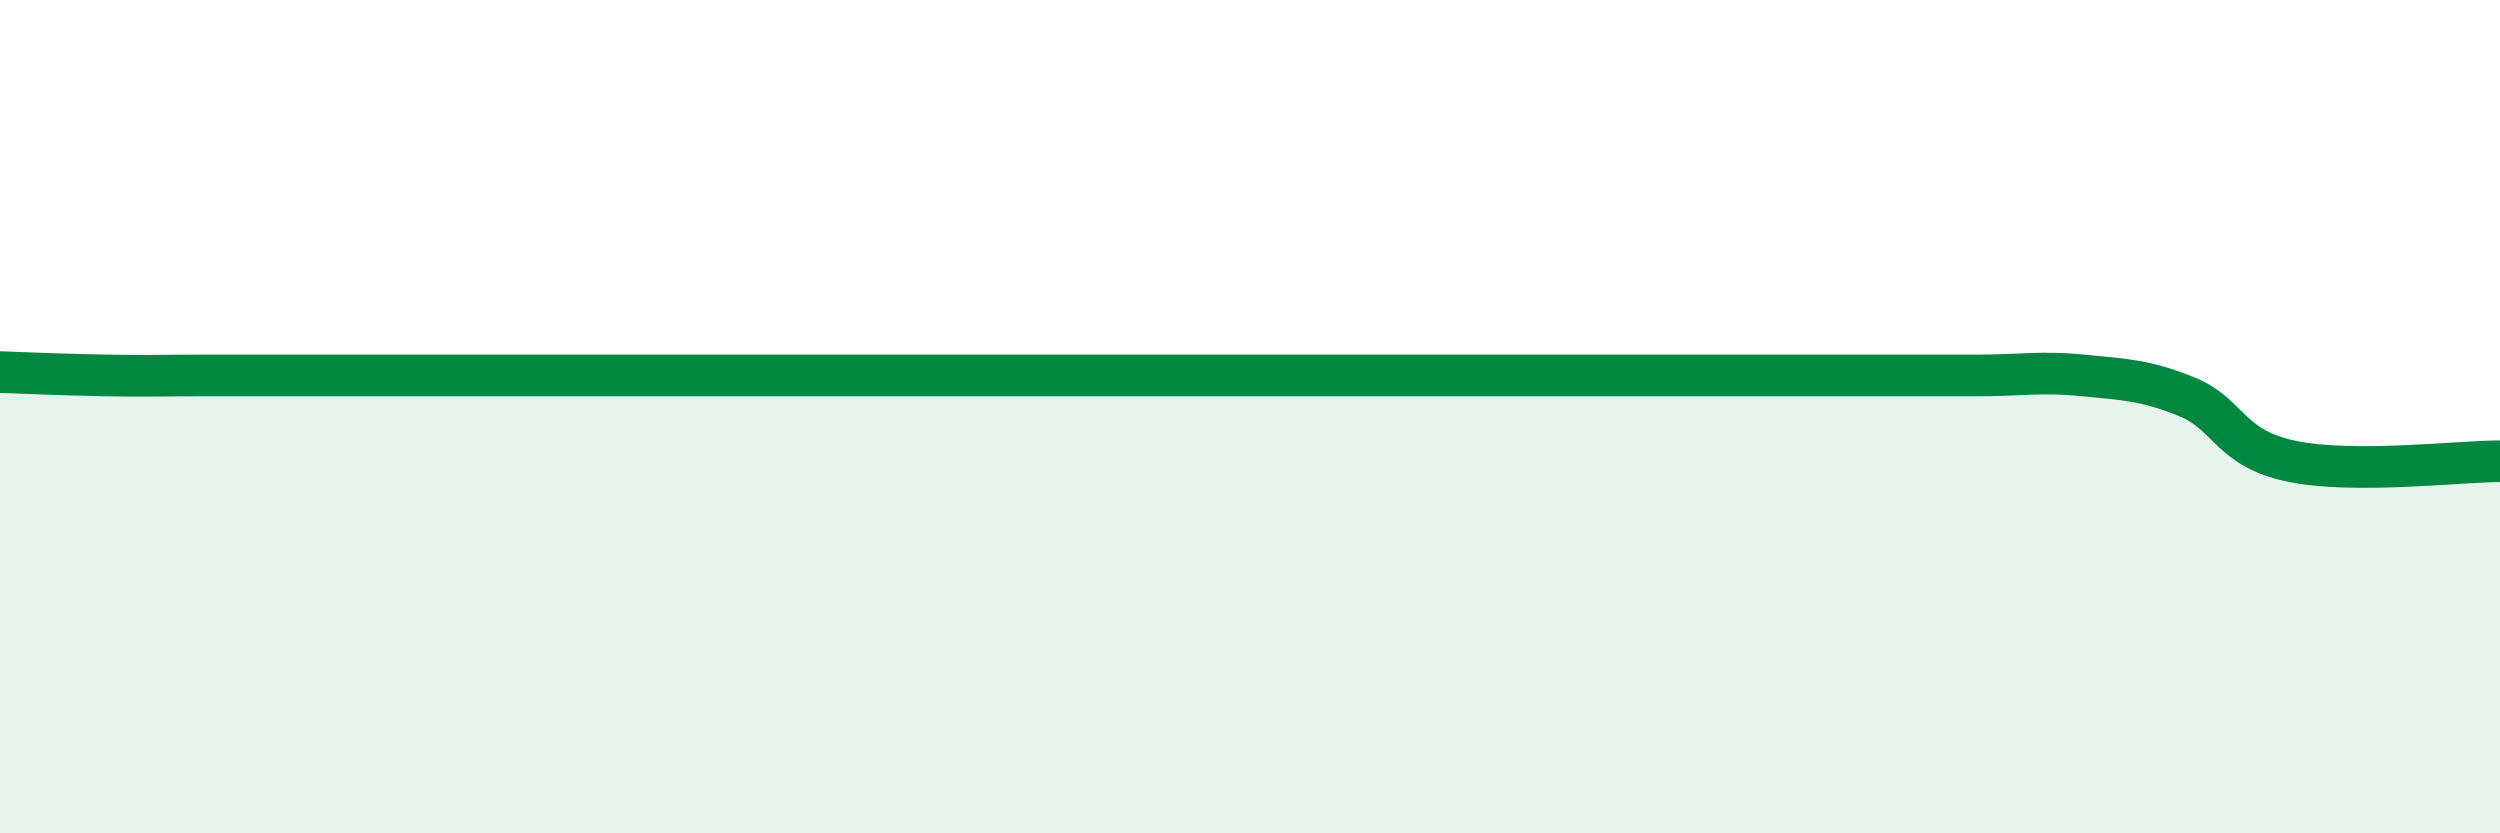
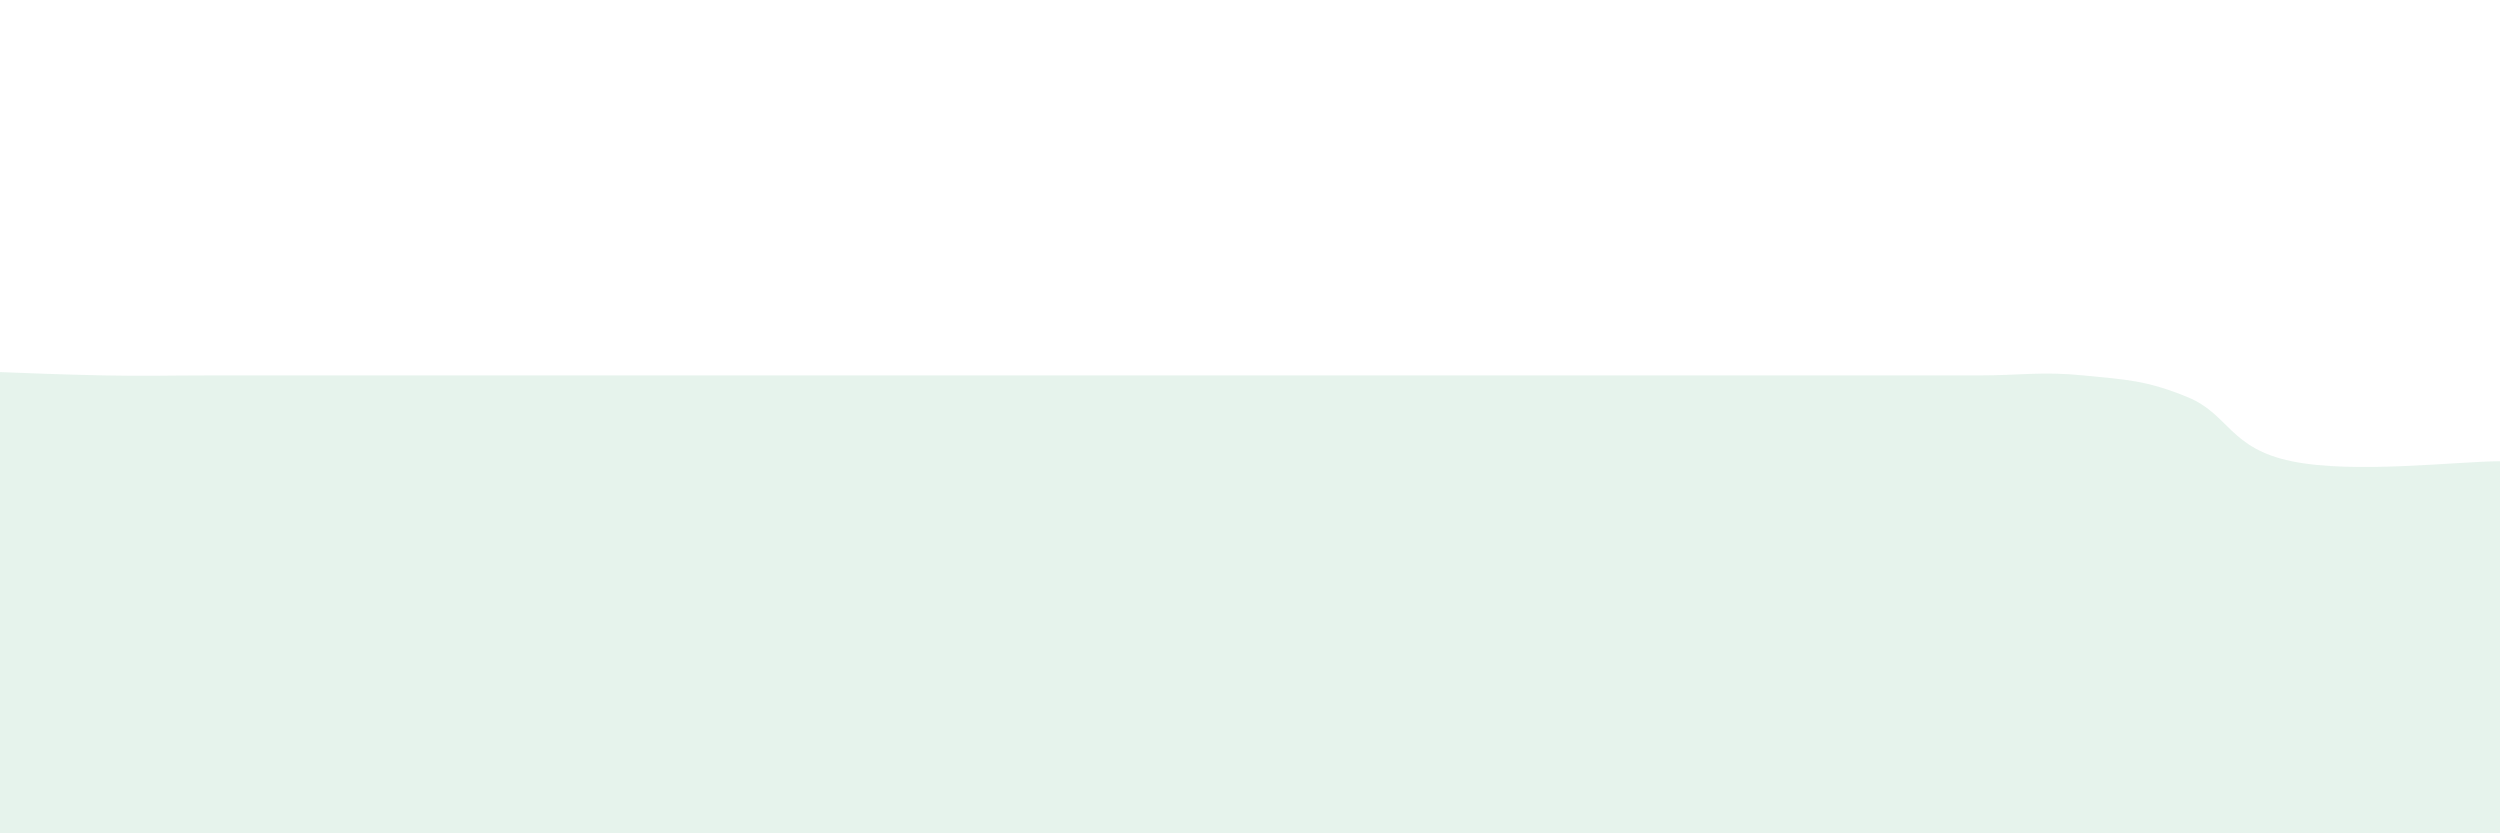
<svg xmlns="http://www.w3.org/2000/svg" width="60" height="20" viewBox="0 0 60 20">
  <path d="M 0,8.93 C 0.5,8.95 1.5,8.99 2.5,9.01 C 3.5,9.03 4,9.01 5,9.01 C 6,9.01 6.5,9.01 7.5,9.01 C 8.5,9.01 9,9.01 10,9.01 C 11,9.01 11.5,9.01 12.5,9.01 C 13.5,9.01 14,9.01 15,9.01 C 16,9.01 16.5,9.01 17.5,9.01 C 18.5,9.01 19,9.01 20,9.01 C 21,9.01 21.5,9.01 22.5,9.01 C 23.5,9.01 24,9.01 25,9.01 C 26,9.01 26.5,9.01 27.5,9.01 C 28.5,9.01 29,9.01 30,9.01 C 31,9.01 31.5,9.01 32.5,9.01 C 33.5,9.01 34,9.01 35,9.01 C 36,9.01 36.5,9.01 37.5,9.01 C 38.5,9.01 39,9.01 40,9.01 C 41,9.01 41.5,9.01 42.5,9.01 C 43.5,9.01 44,9.01 45,9.01 C 46,9.01 46.5,9.01 47.5,9.01 C 48.5,9.01 49,8.91 50,9.01 C 51,9.11 51.5,9.12 52.5,9.53 C 53.5,9.94 53.5,10.76 55,11.07 C 56.5,11.38 59,11.07 60,11.07L60 20L0 20Z" fill="#008740" opacity="0.1" stroke-linecap="round" stroke-linejoin="round" />
-   <path d="M 0,8.93 C 0.5,8.95 1.5,8.99 2.5,9.01 C 3.5,9.03 4,9.01 5,9.01 C 6,9.01 6.5,9.01 7.5,9.01 C 8.5,9.01 9,9.01 10,9.01 C 11,9.01 11.5,9.01 12.5,9.01 C 13.5,9.01 14,9.01 15,9.01 C 16,9.01 16.5,9.01 17.5,9.01 C 18.5,9.01 19,9.01 20,9.01 C 21,9.01 21.5,9.01 22.5,9.01 C 23.5,9.01 24,9.01 25,9.01 C 26,9.01 26.5,9.01 27.5,9.01 C 28.5,9.01 29,9.01 30,9.01 C 31,9.01 31.5,9.01 32.5,9.01 C 33.5,9.01 34,9.01 35,9.01 C 36,9.01 36.5,9.01 37.5,9.01 C 38.5,9.01 39,9.01 40,9.01 C 41,9.01 41.5,9.01 42.5,9.01 C 43.5,9.01 44,9.01 45,9.01 C 46,9.01 46.5,9.01 47.5,9.01 C 48.5,9.01 49,8.91 50,9.01 C 51,9.11 51.5,9.12 52.5,9.53 C 53.5,9.94 53.5,10.76 55,11.07 C 56.5,11.38 59,11.07 60,11.07" stroke="#008740" stroke-width="1" fill="none" stroke-linecap="round" stroke-linejoin="round" />
</svg>